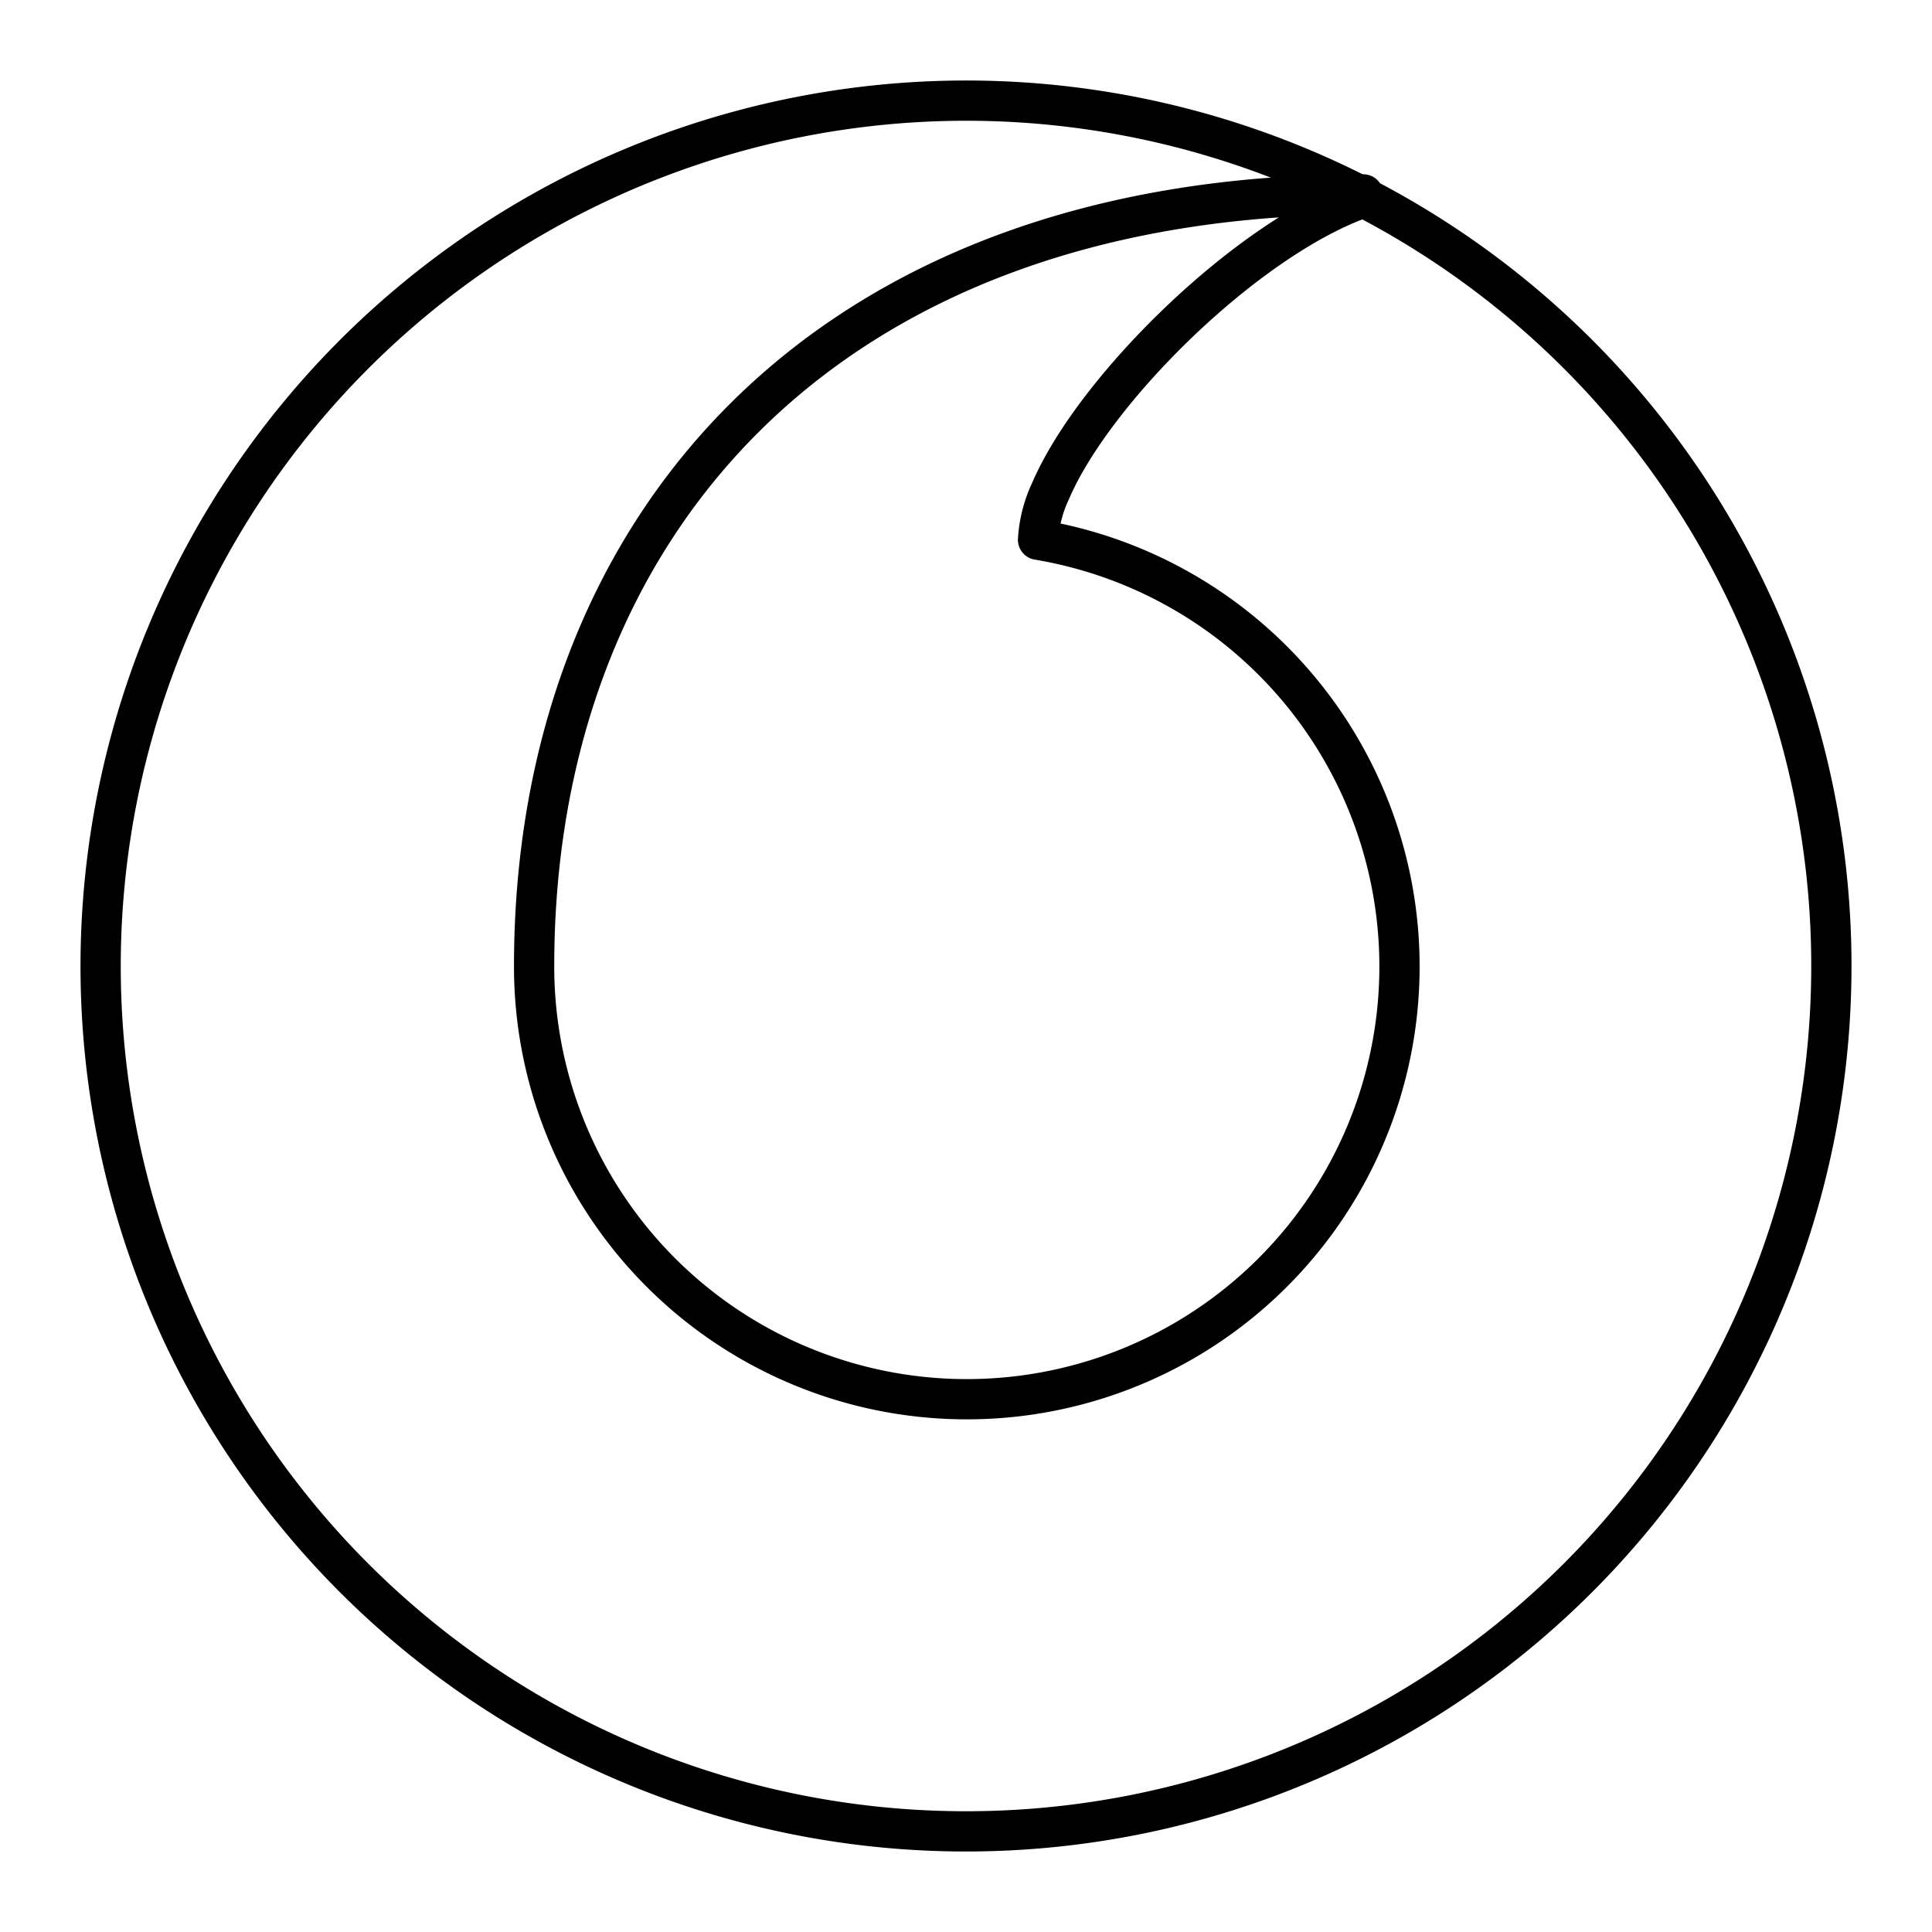
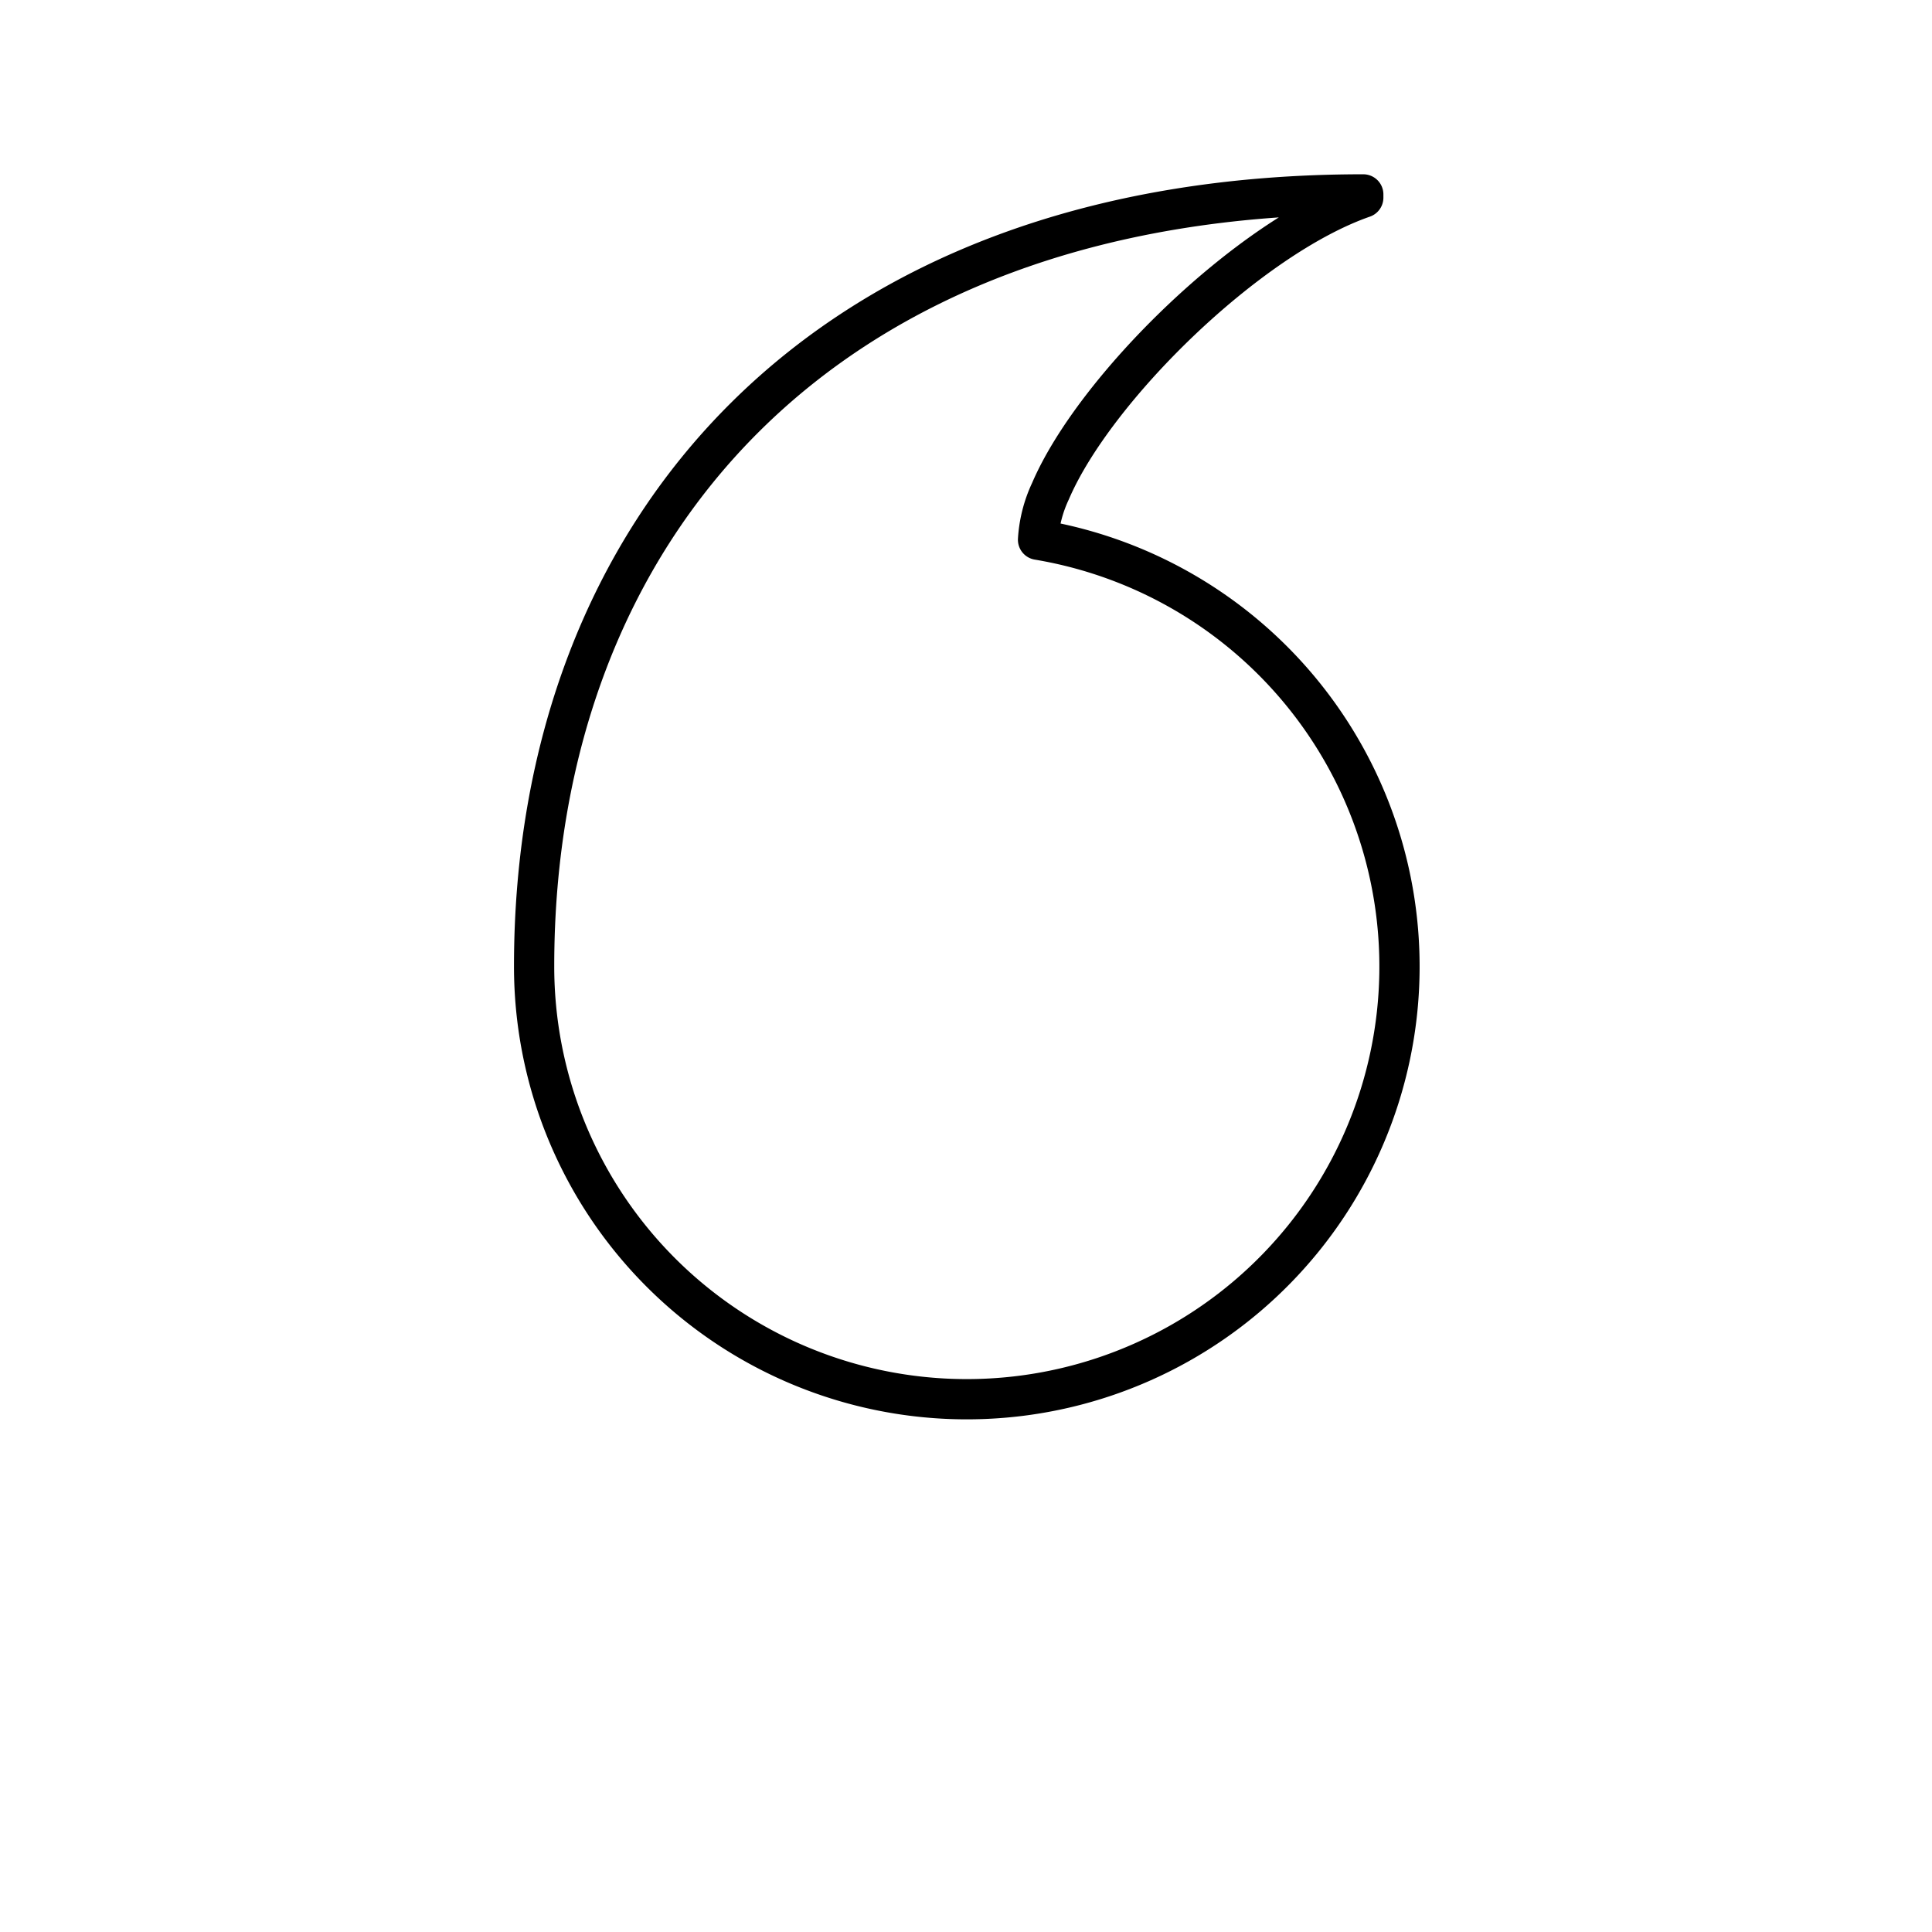
<svg xmlns="http://www.w3.org/2000/svg" width="800" height="800" viewBox="0 0 48 48">
-   <path fill="none" stroke="currentColor" stroke-linecap="round" stroke-linejoin="round" d="M24 2.5A21.5 21.5 0 1 1 2.5 24A21.51 21.51 0 0 1 24 2.5" />
  <path fill="none" stroke="currentColor" stroke-linecap="round" stroke-linejoin="round" d="M25.79 13.41a3.3 3.3 0 0 1 .31-1.21c1.09-2.54 4.9-6.29 7.77-7.29v-.08c-13.47 0-20.6 8.35-20.6 19.17a10.75 10.75 0 1 0 12.52-10.59" />
</svg>